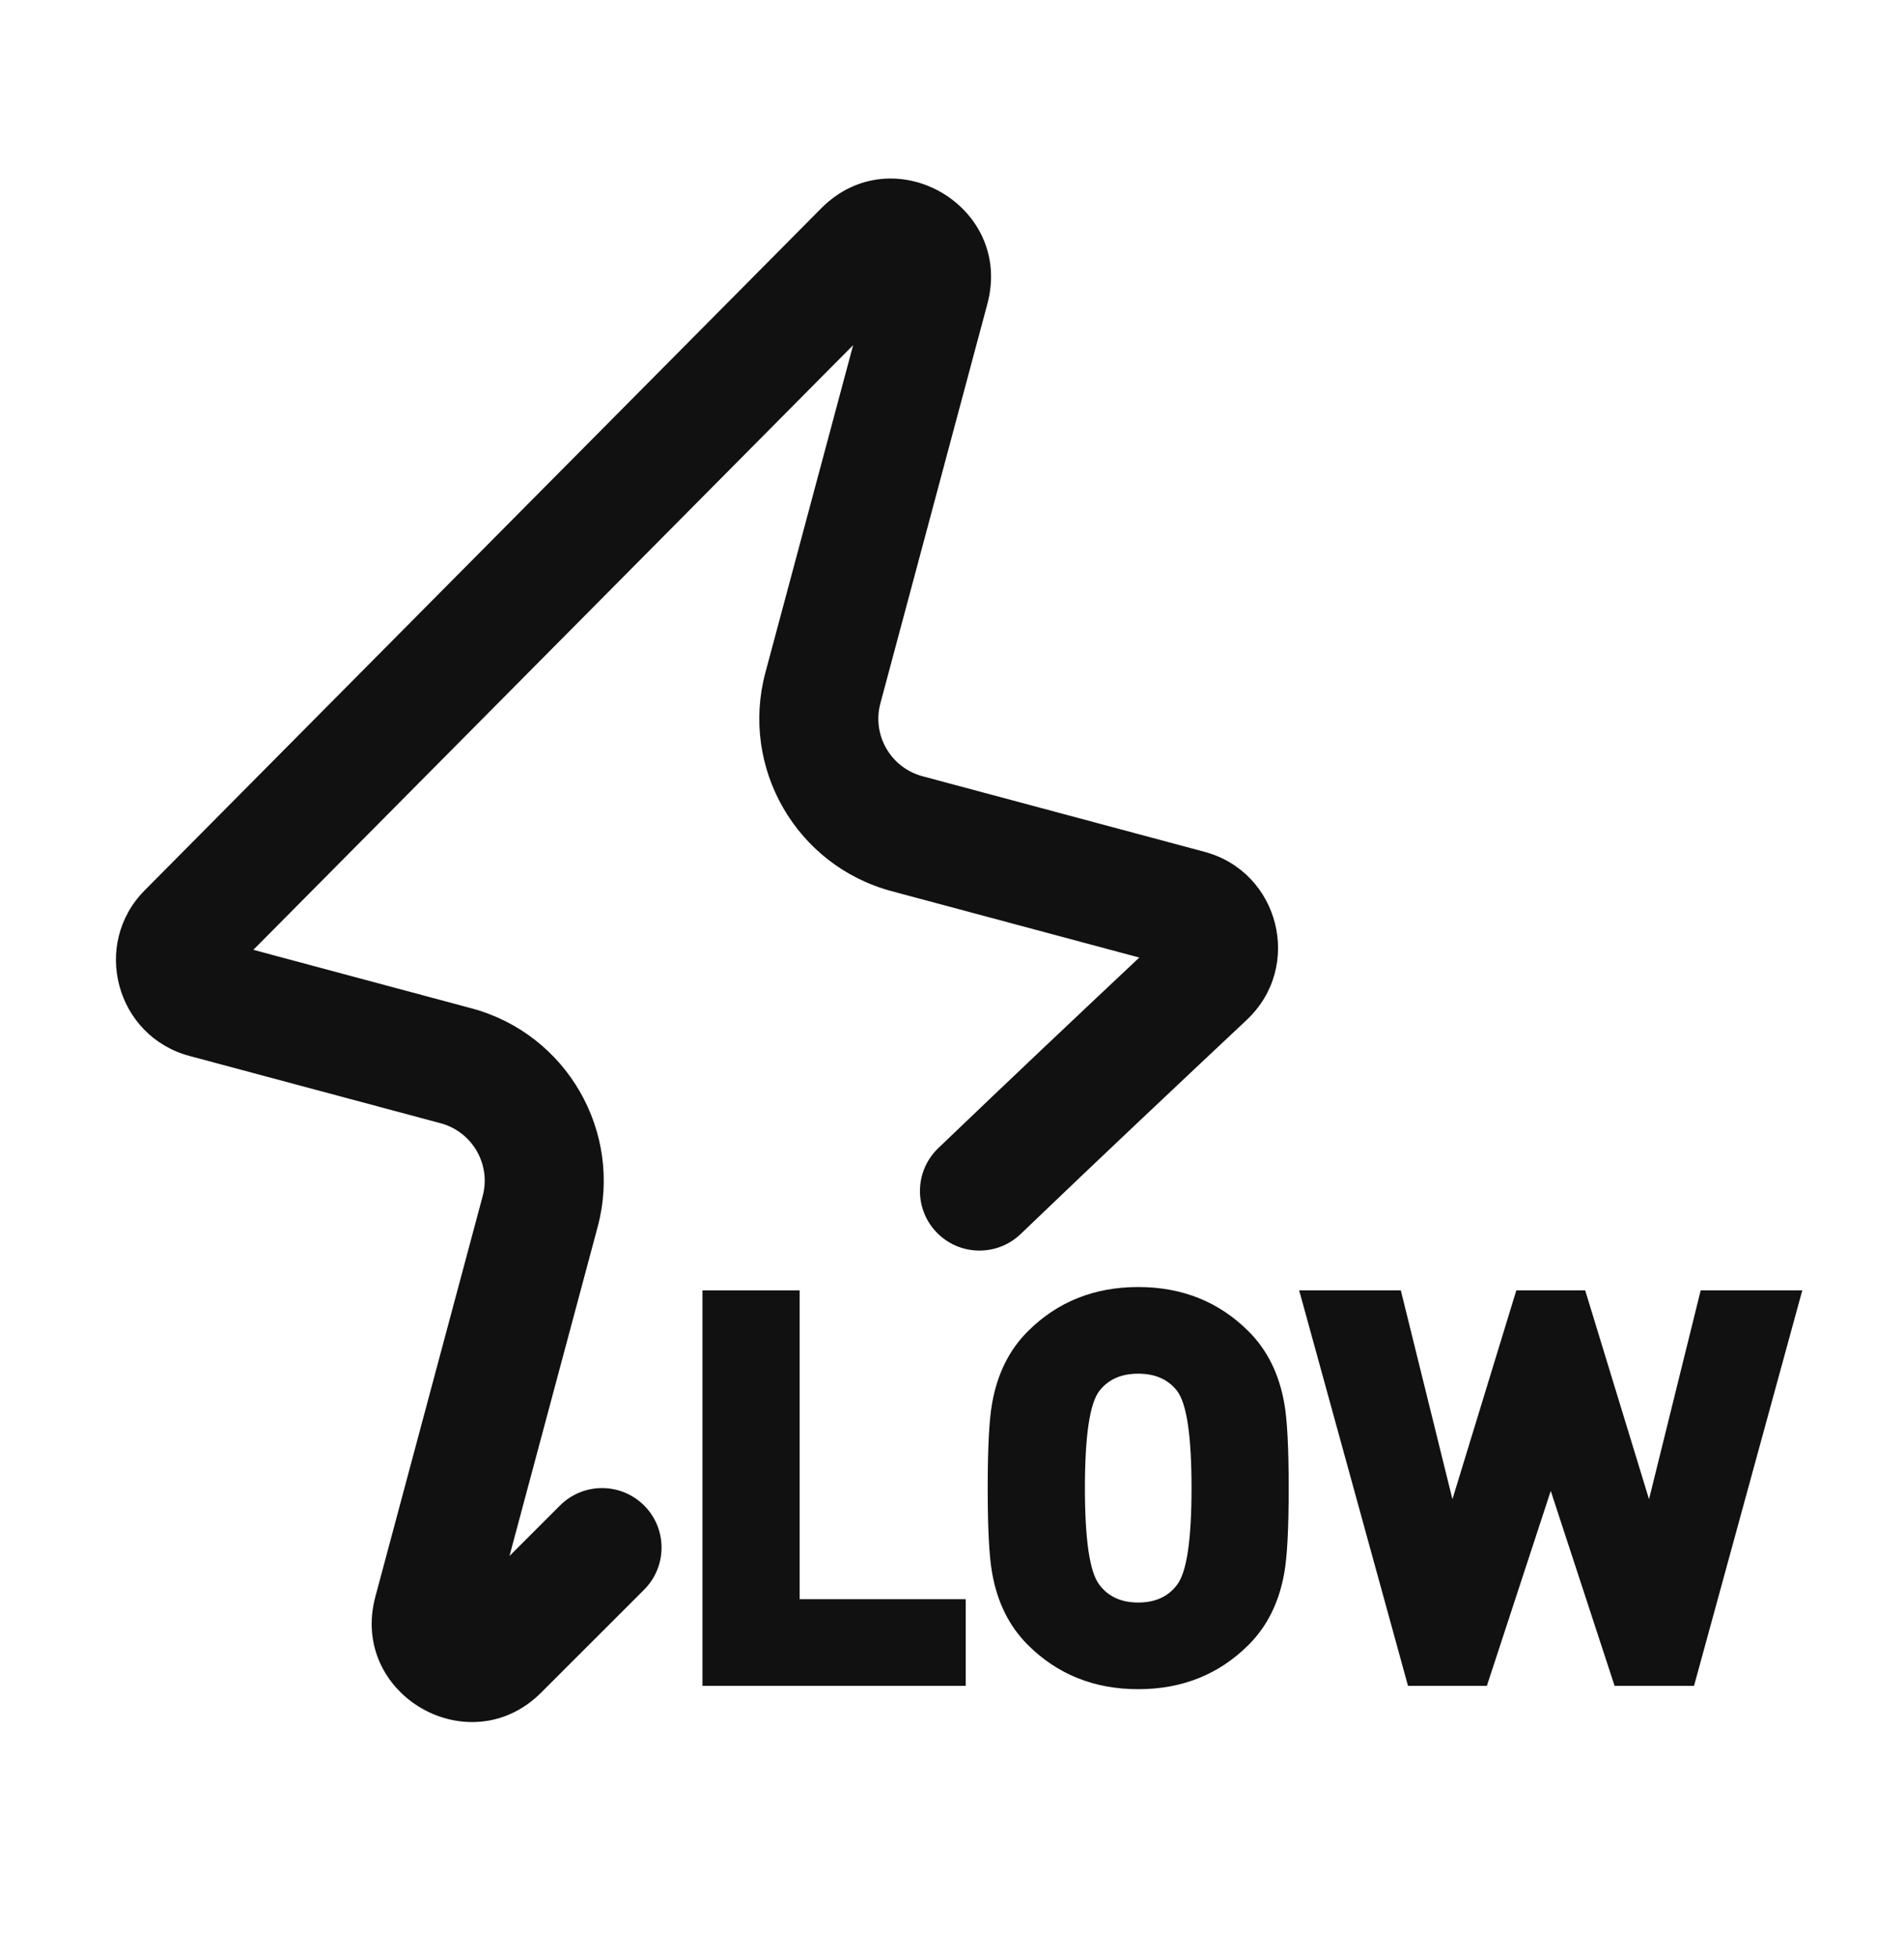
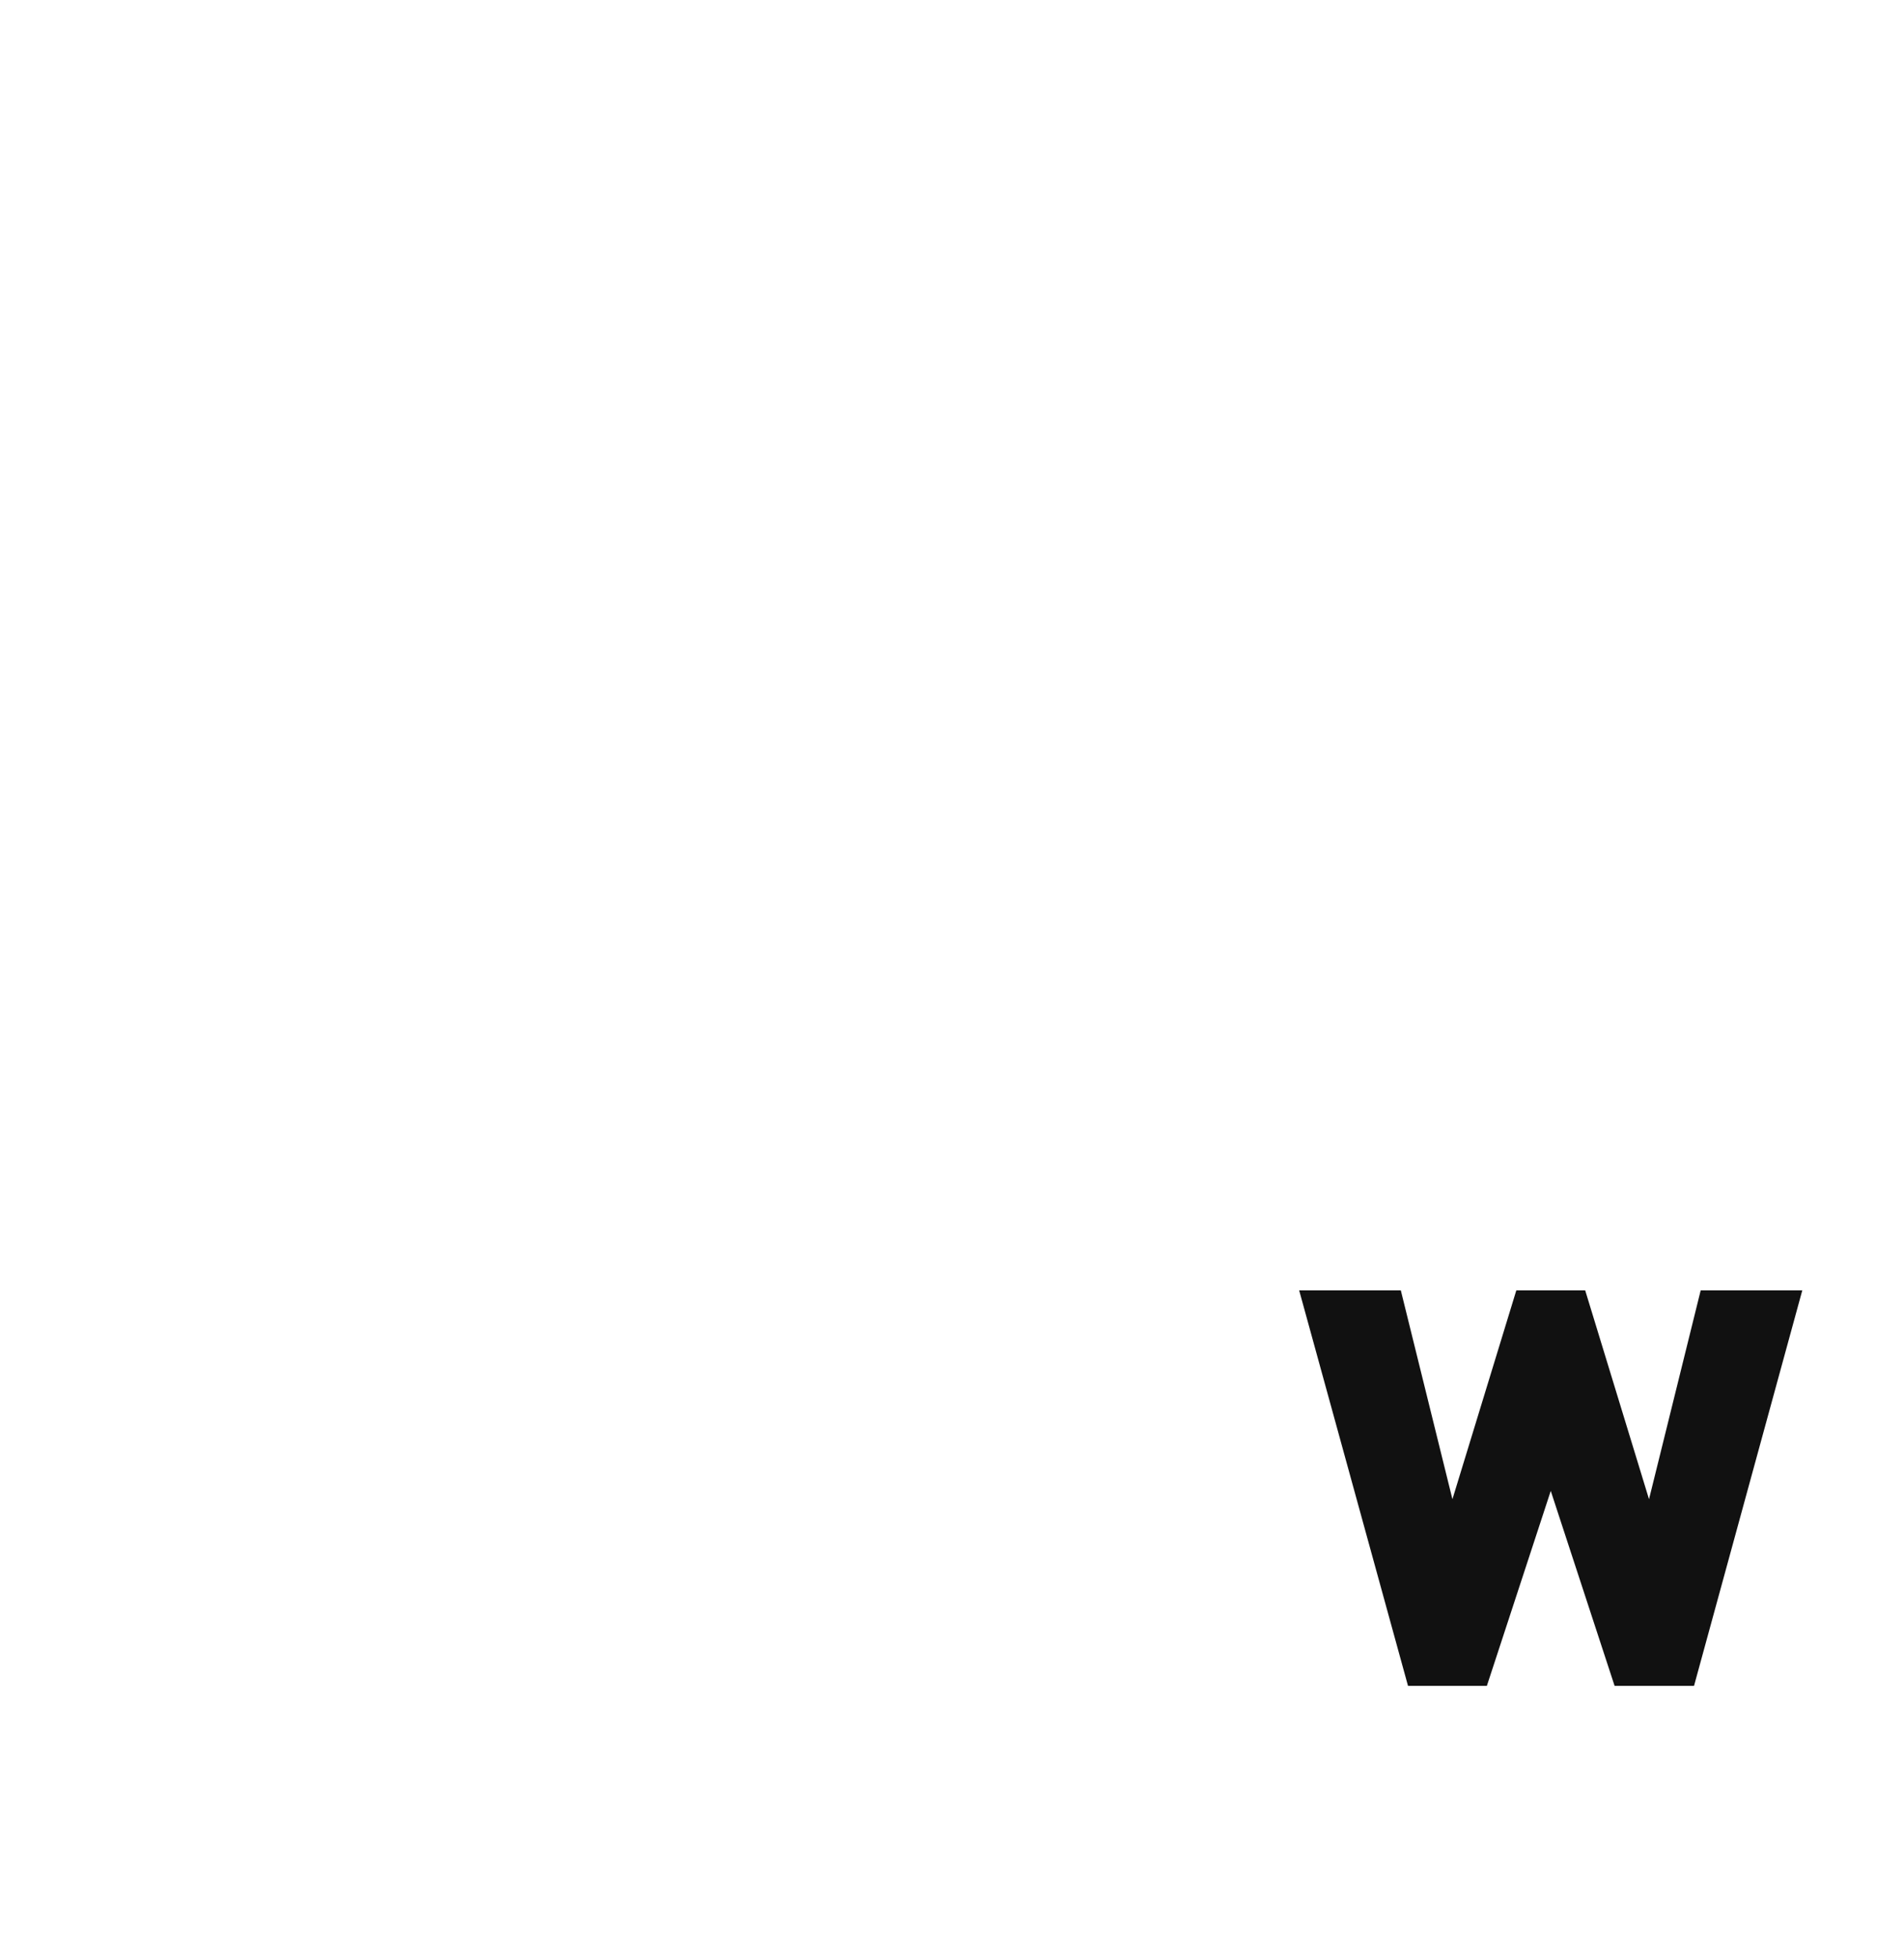
<svg xmlns="http://www.w3.org/2000/svg" width="36" height="37" viewBox="0 0 36 37" fill="none">
-   <path fill-rule="evenodd" clip-rule="evenodd" d="M15.527 3.938C16.881 2.574 19.166 3.887 18.669 5.744L16.646 13.295C16.485 13.895 16.841 14.512 17.441 14.673L22.774 16.102C24.194 16.483 24.643 18.274 23.573 19.279C22.104 20.66 20.877 21.814 19.298 23.327C18.849 23.757 18.137 23.742 17.707 23.294C17.277 22.845 17.292 22.133 17.741 21.703C19.149 20.354 20.279 19.288 21.541 18.101L16.859 16.846C15.058 16.364 13.99 14.513 14.472 12.713L16.131 6.524L4.79 17.955L8.913 19.06C10.713 19.542 11.782 21.393 11.3 23.193L9.633 29.414L10.588 28.459C11.027 28.02 11.739 28.02 12.179 28.459C12.618 28.898 12.618 29.61 12.179 30.05L10.234 31.994C8.878 33.351 6.601 32.036 7.097 30.183L9.126 22.611C9.287 22.011 8.931 21.394 8.331 21.233L3.583 19.961C2.192 19.588 1.723 17.851 2.737 16.829L15.527 3.938Z" fill="#111111" />
  <path d="M32.03 31.868H30.528L29.321 28.183L28.113 31.868H26.622L24.564 24.392H26.486L27.462 28.34L28.67 24.392H29.972L31.179 28.34L32.156 24.392H34.077L32.03 31.868Z" fill="#111111" />
-   <path d="M24.366 28.13C24.366 28.893 24.338 29.428 24.282 29.736C24.184 30.29 23.96 30.741 23.61 31.091C23.05 31.651 22.354 31.931 21.521 31.931C20.688 31.931 19.991 31.651 19.431 31.091C19.081 30.741 18.857 30.29 18.759 29.736C18.703 29.428 18.675 28.893 18.675 28.13C18.675 27.367 18.703 26.831 18.759 26.523C18.857 25.971 19.081 25.519 19.431 25.169C19.991 24.609 20.688 24.329 21.521 24.329C22.354 24.329 23.05 24.609 23.61 25.169C23.96 25.519 24.184 25.971 24.282 26.523C24.338 26.831 24.366 27.367 24.366 28.13ZM22.529 28.13C22.529 27.143 22.438 26.53 22.256 26.293C22.088 26.076 21.843 25.967 21.521 25.967C21.199 25.967 20.954 26.076 20.786 26.293C20.604 26.53 20.513 27.143 20.513 28.13C20.513 29.11 20.604 29.719 20.786 29.957C20.954 30.181 21.199 30.293 21.521 30.293C21.843 30.293 22.088 30.181 22.256 29.957C22.438 29.719 22.529 29.11 22.529 28.13Z" fill="#111111" />
-   <path d="M13.282 31.868V24.392H15.119V30.23H18.259V31.868H13.282Z" fill="#111111" />
</svg>